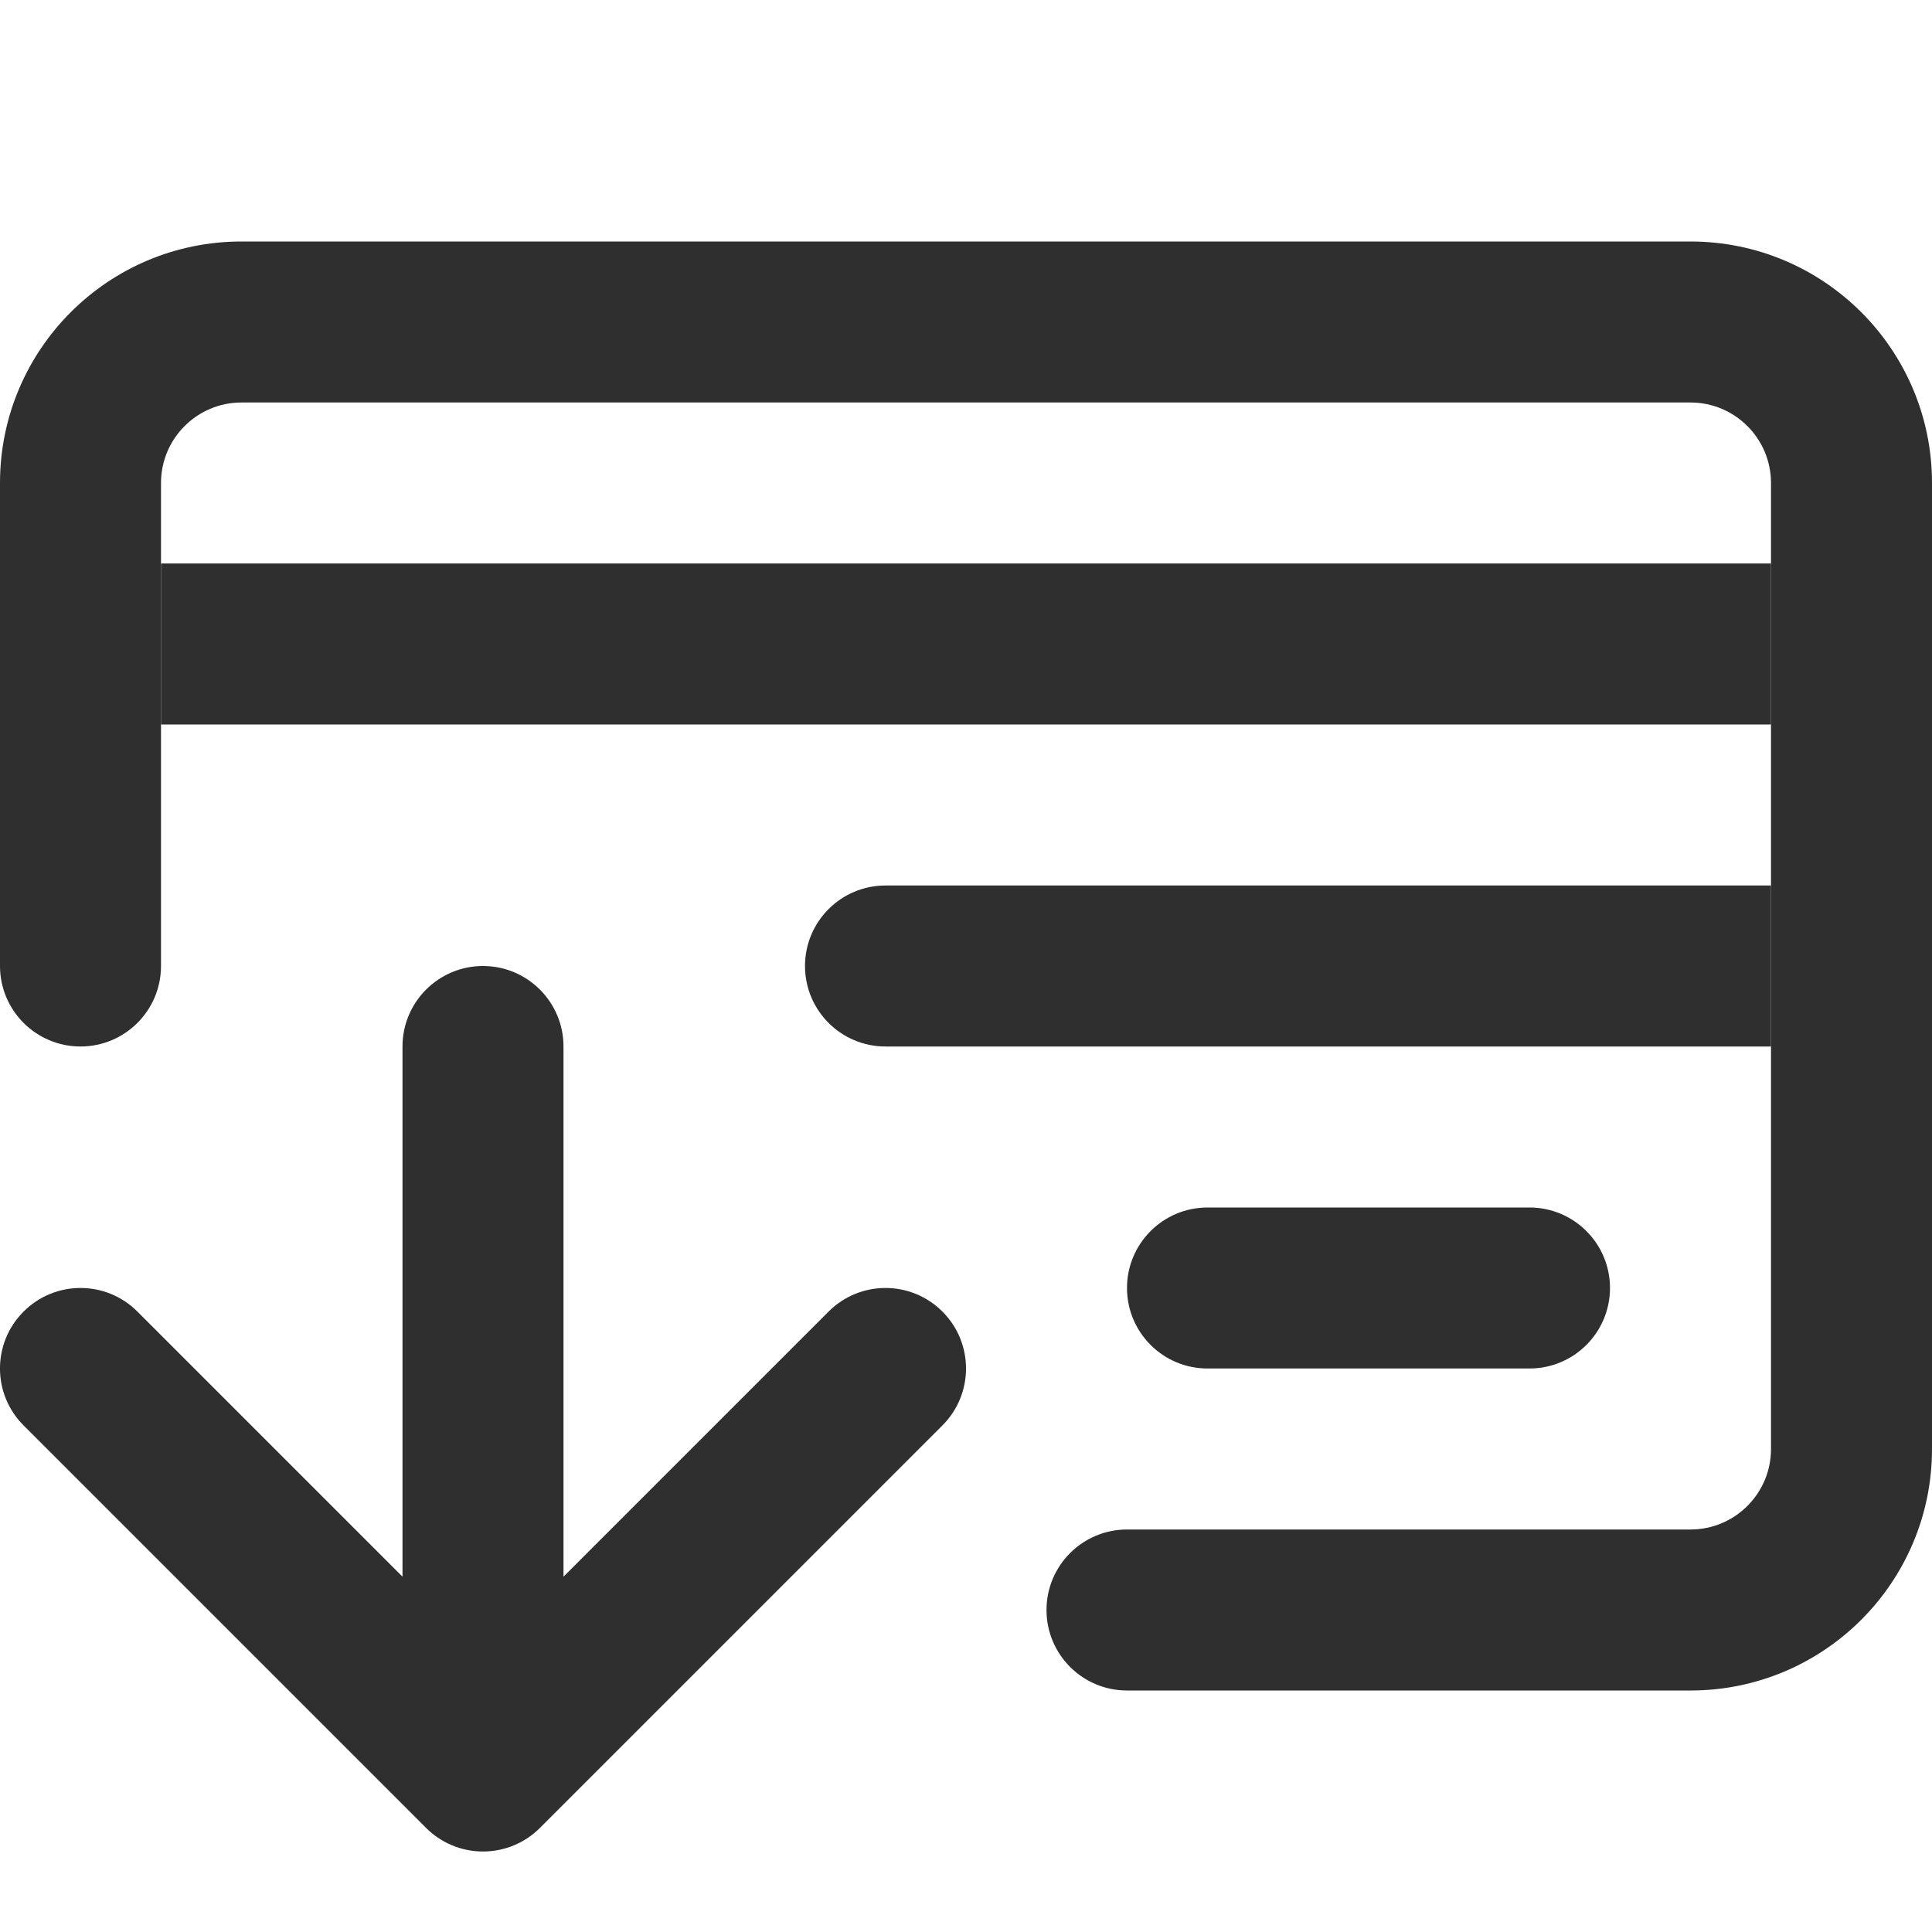
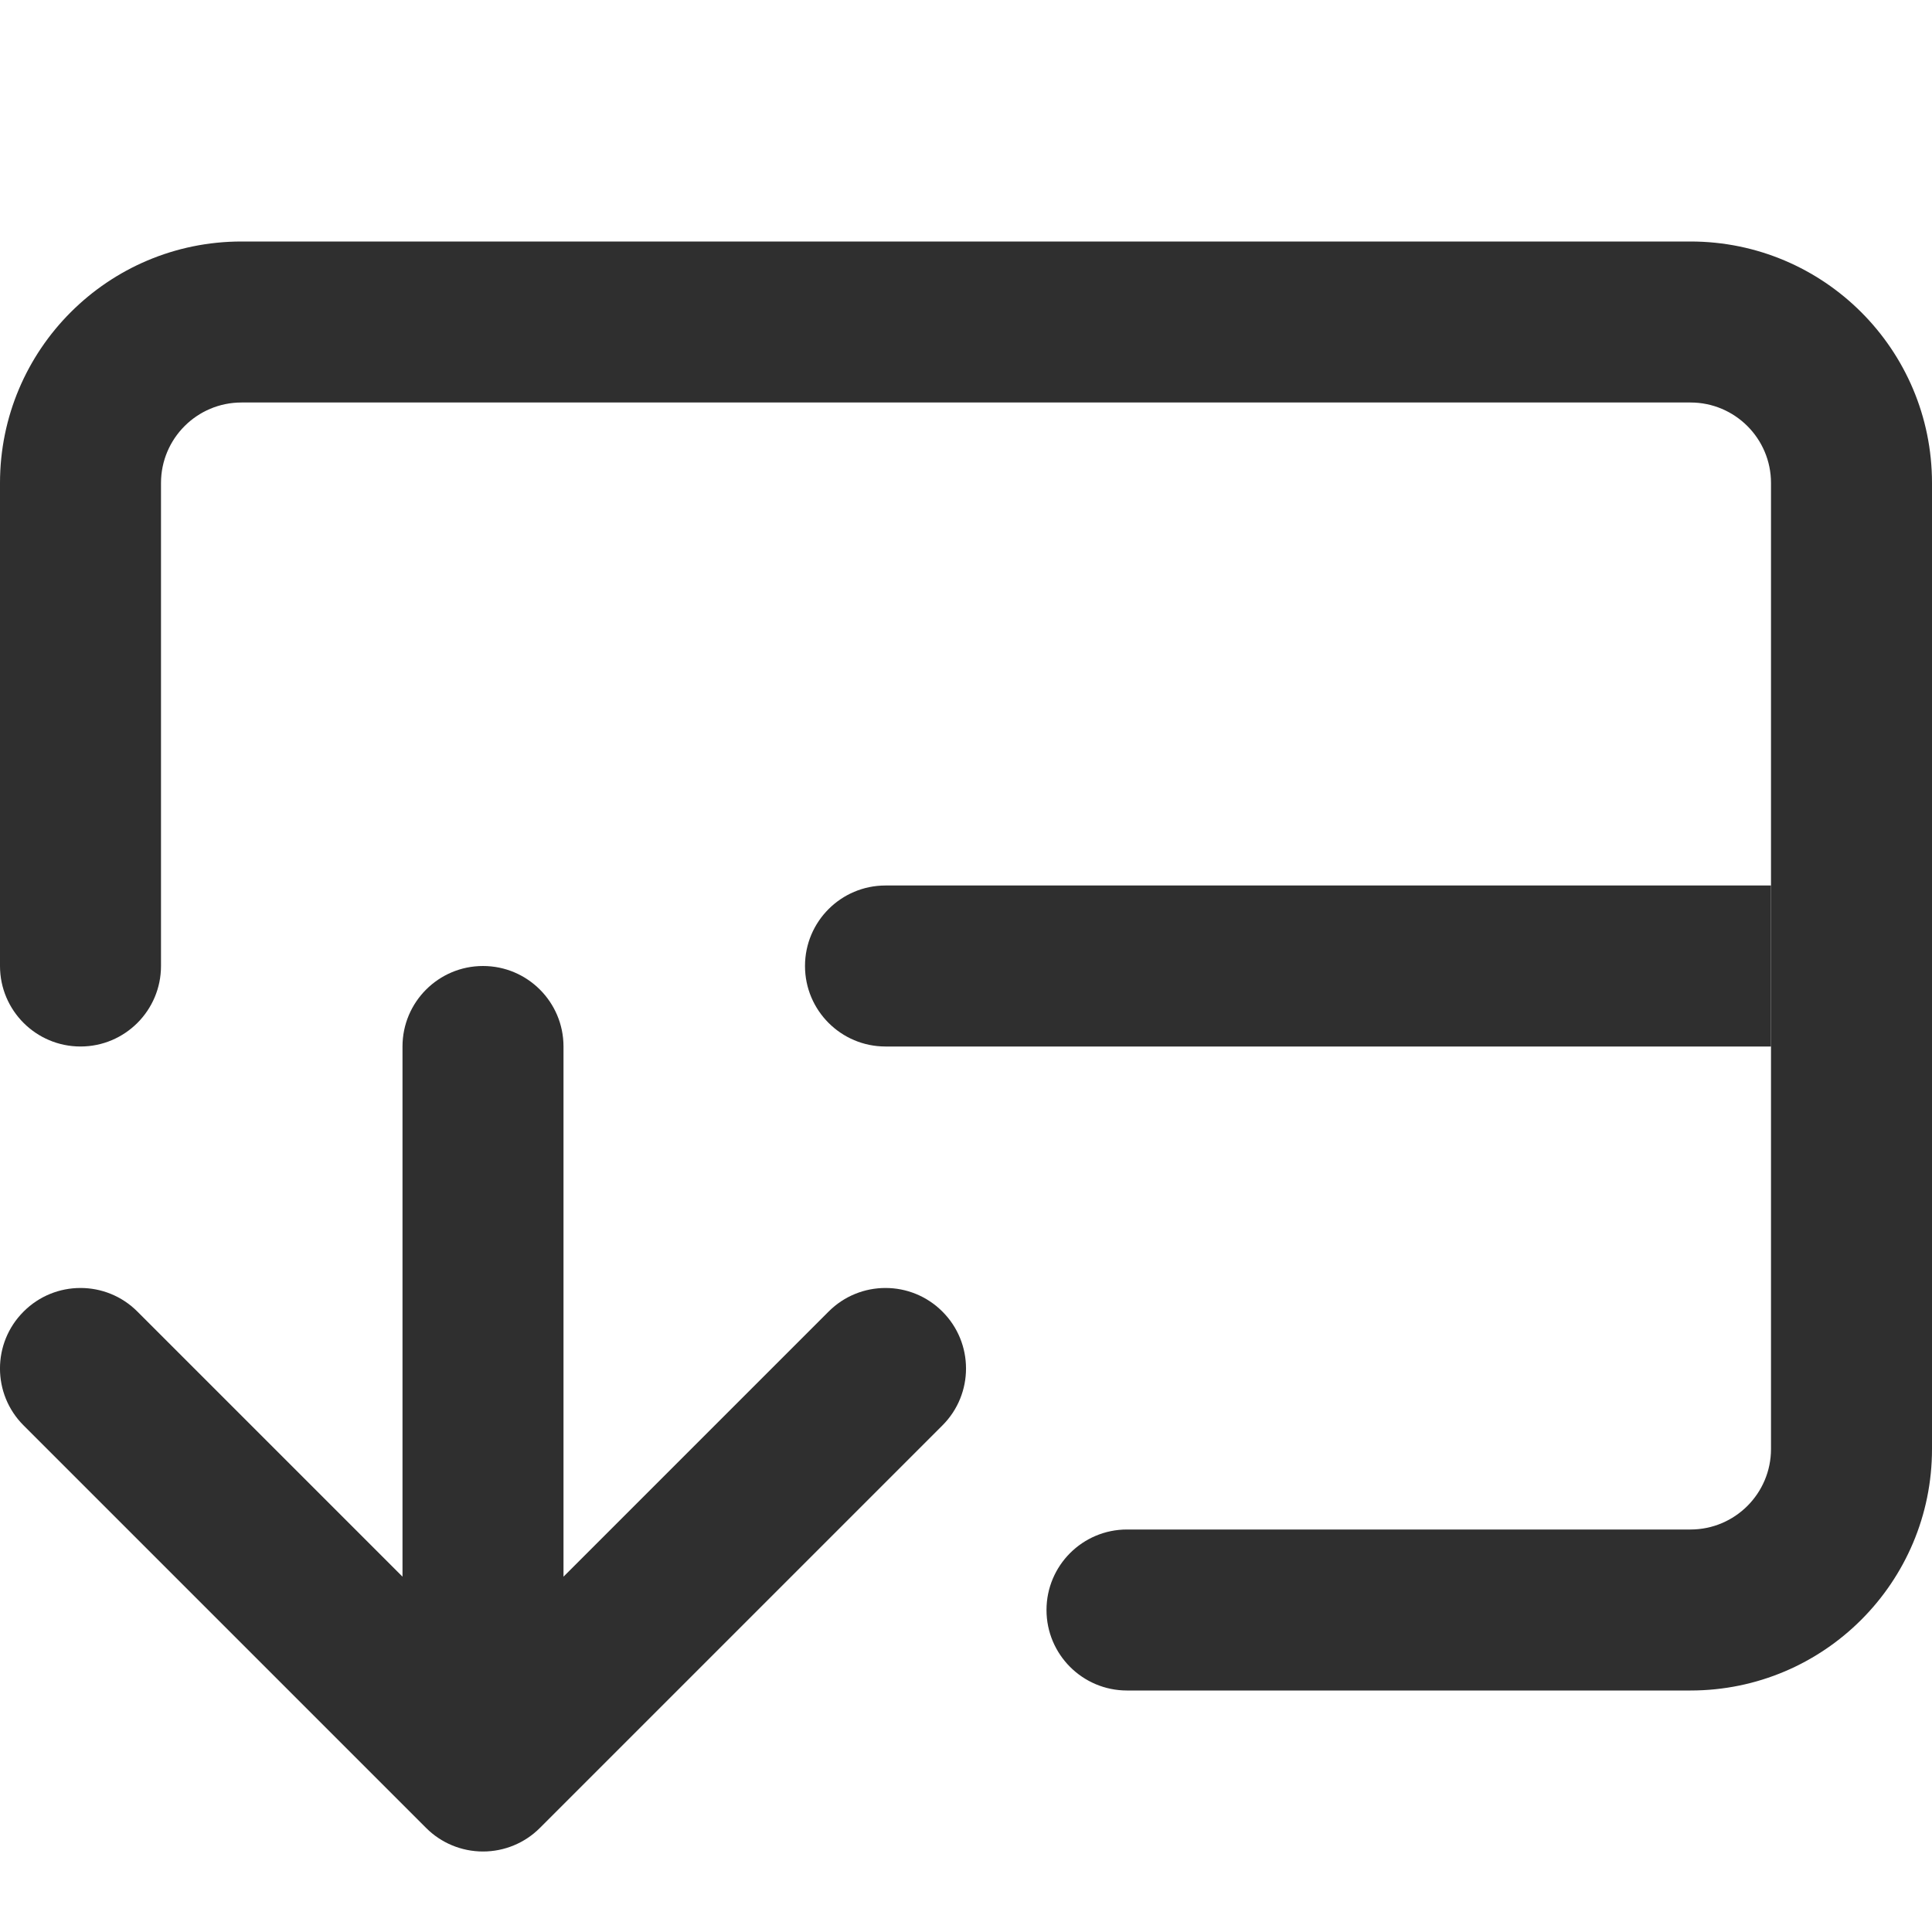
<svg xmlns="http://www.w3.org/2000/svg" width="24" height="24" viewBox="0 0 24 24" fill="none">
  <g clip-path="url(#clip0_3606_13242)">
    <path d="M11.707 17.707C12.098 17.317 12.098 16.683 11.707 16.293C11.317 15.902 10.683 15.902 10.293 16.293L7 19.586V13C7 12.448 6.552 12 6 12C5.448 12 5 12.448 5 13V19.586L1.707 16.293C1.317 15.902 0.683 15.902 0.293 16.293C-0.098 16.683 -0.098 17.317 0.293 17.707L5.293 22.707C5.48 22.895 5.735 23 6 23C6.265 23 6.52 22.895 6.707 22.707L11.707 17.707Z" fill="#2F2F2F" />
-     <path d="M2 7H22V9H2V7Z" fill="#2F2F2F" />
    <path d="M10 12C10 11.448 10.448 11 11 11H22V13H11C10.448 13 10 12.552 10 12Z" fill="#2F2F2F" />
-     <path d="M14 16C14 15.448 14.448 15 15 15H19C19.552 15 20 15.448 20 16C20 16.552 19.552 17 19 17H15C14.448 17 14 16.552 14 16Z" fill="#2F2F2F" />
    <path fill-rule="evenodd" clip-rule="evenodd" d="M3 5C2.448 5 2 5.448 2 6V12C2 12.552 1.552 13 1 13C0.448 13 2.38419e-07 12.552 2.38419e-07 12V6C2.38419e-07 4.343 1.343 3 3 3H21C22.657 3 24 4.343 24 6V18C24 19.657 22.657 21 21 21H14C13.448 21 13 20.552 13 20C13 19.448 13.448 19 14 19H21C21.552 19 22 18.552 22 18V6C22 5.448 21.552 5 21 5H3Z" fill="#2F2F2F" />
  </g>
  <defs>
    <clipPath id="clip0_3606_13242">
      <rect width="24" height="24" fill="white" />
    </clipPath>
  </defs>
</svg>